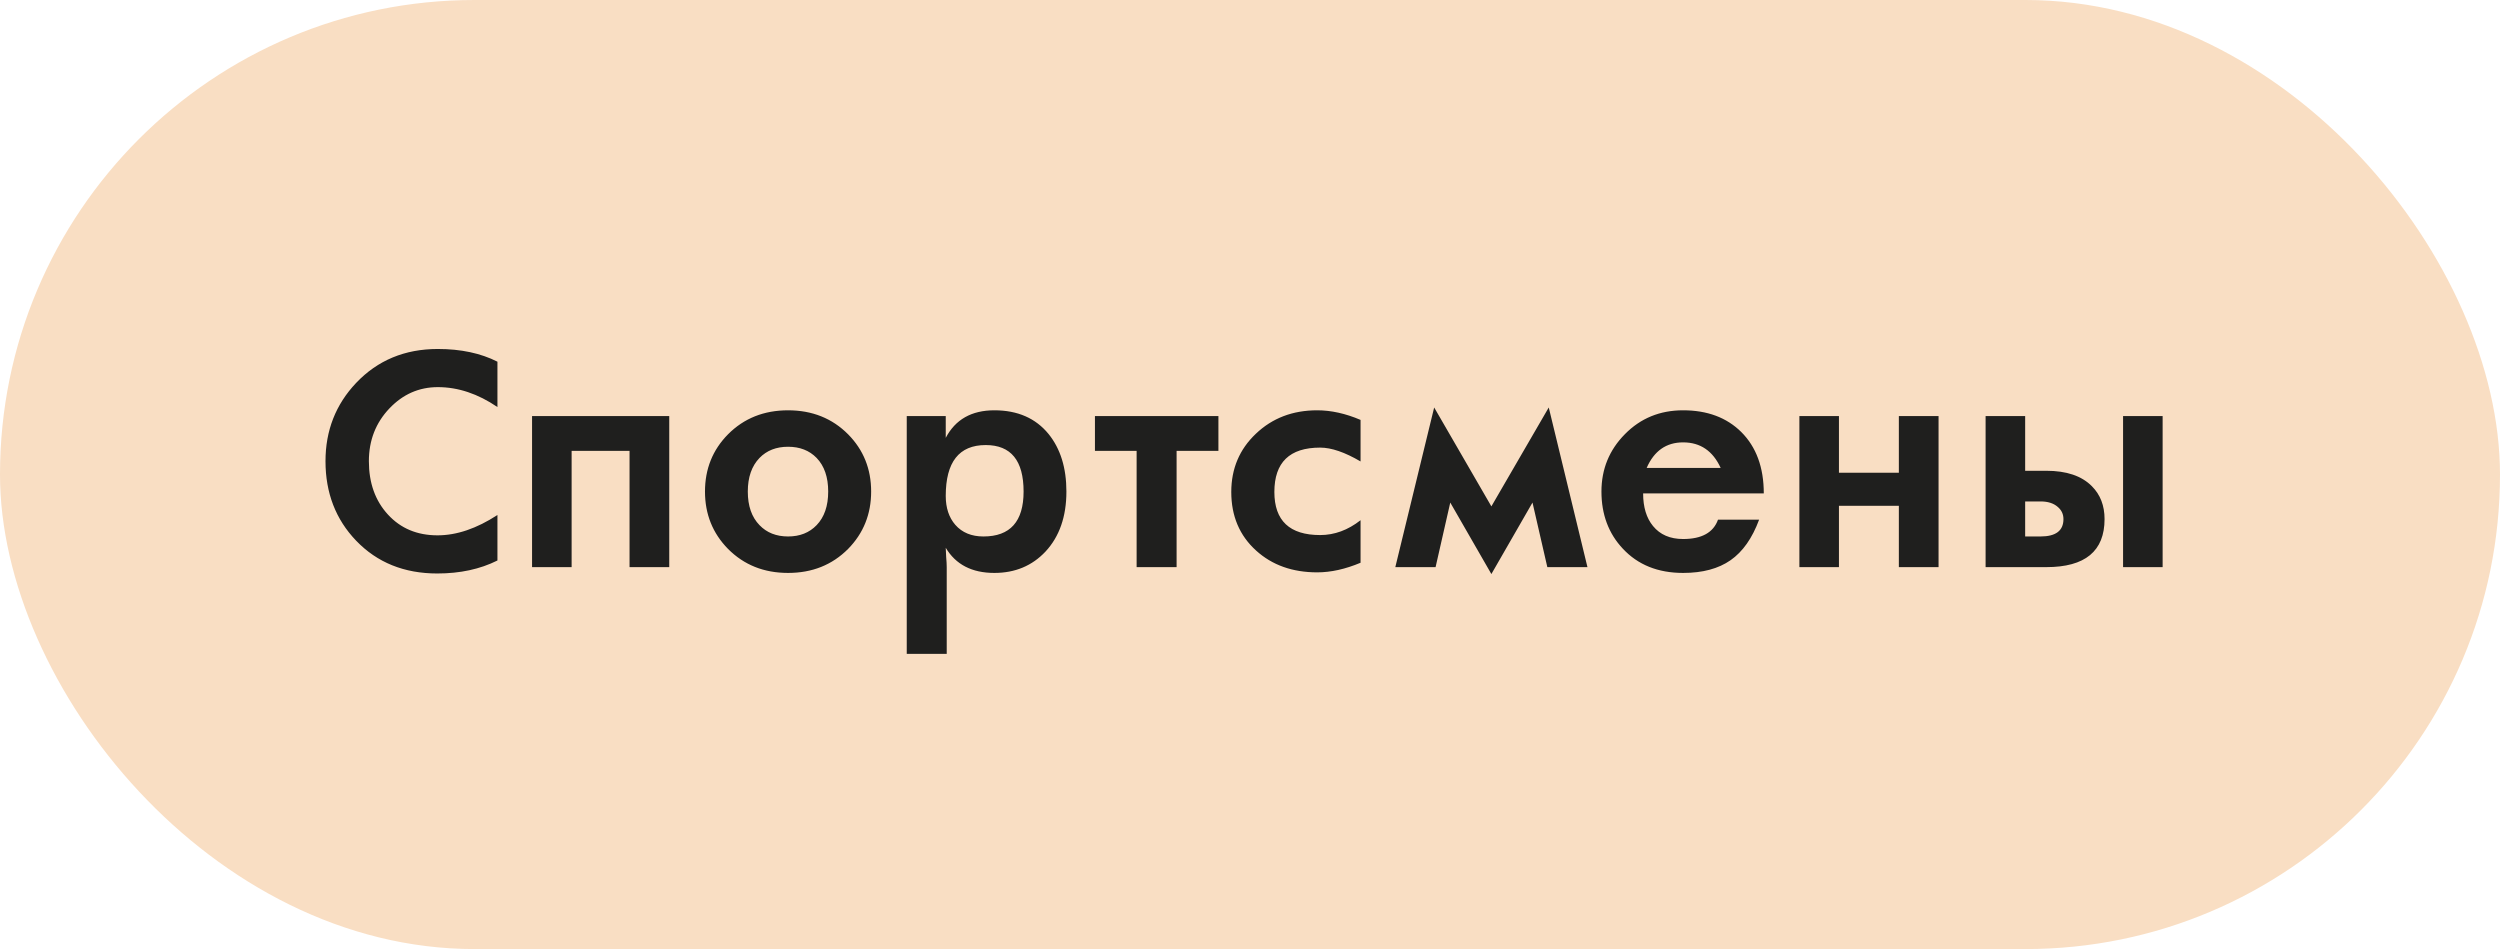
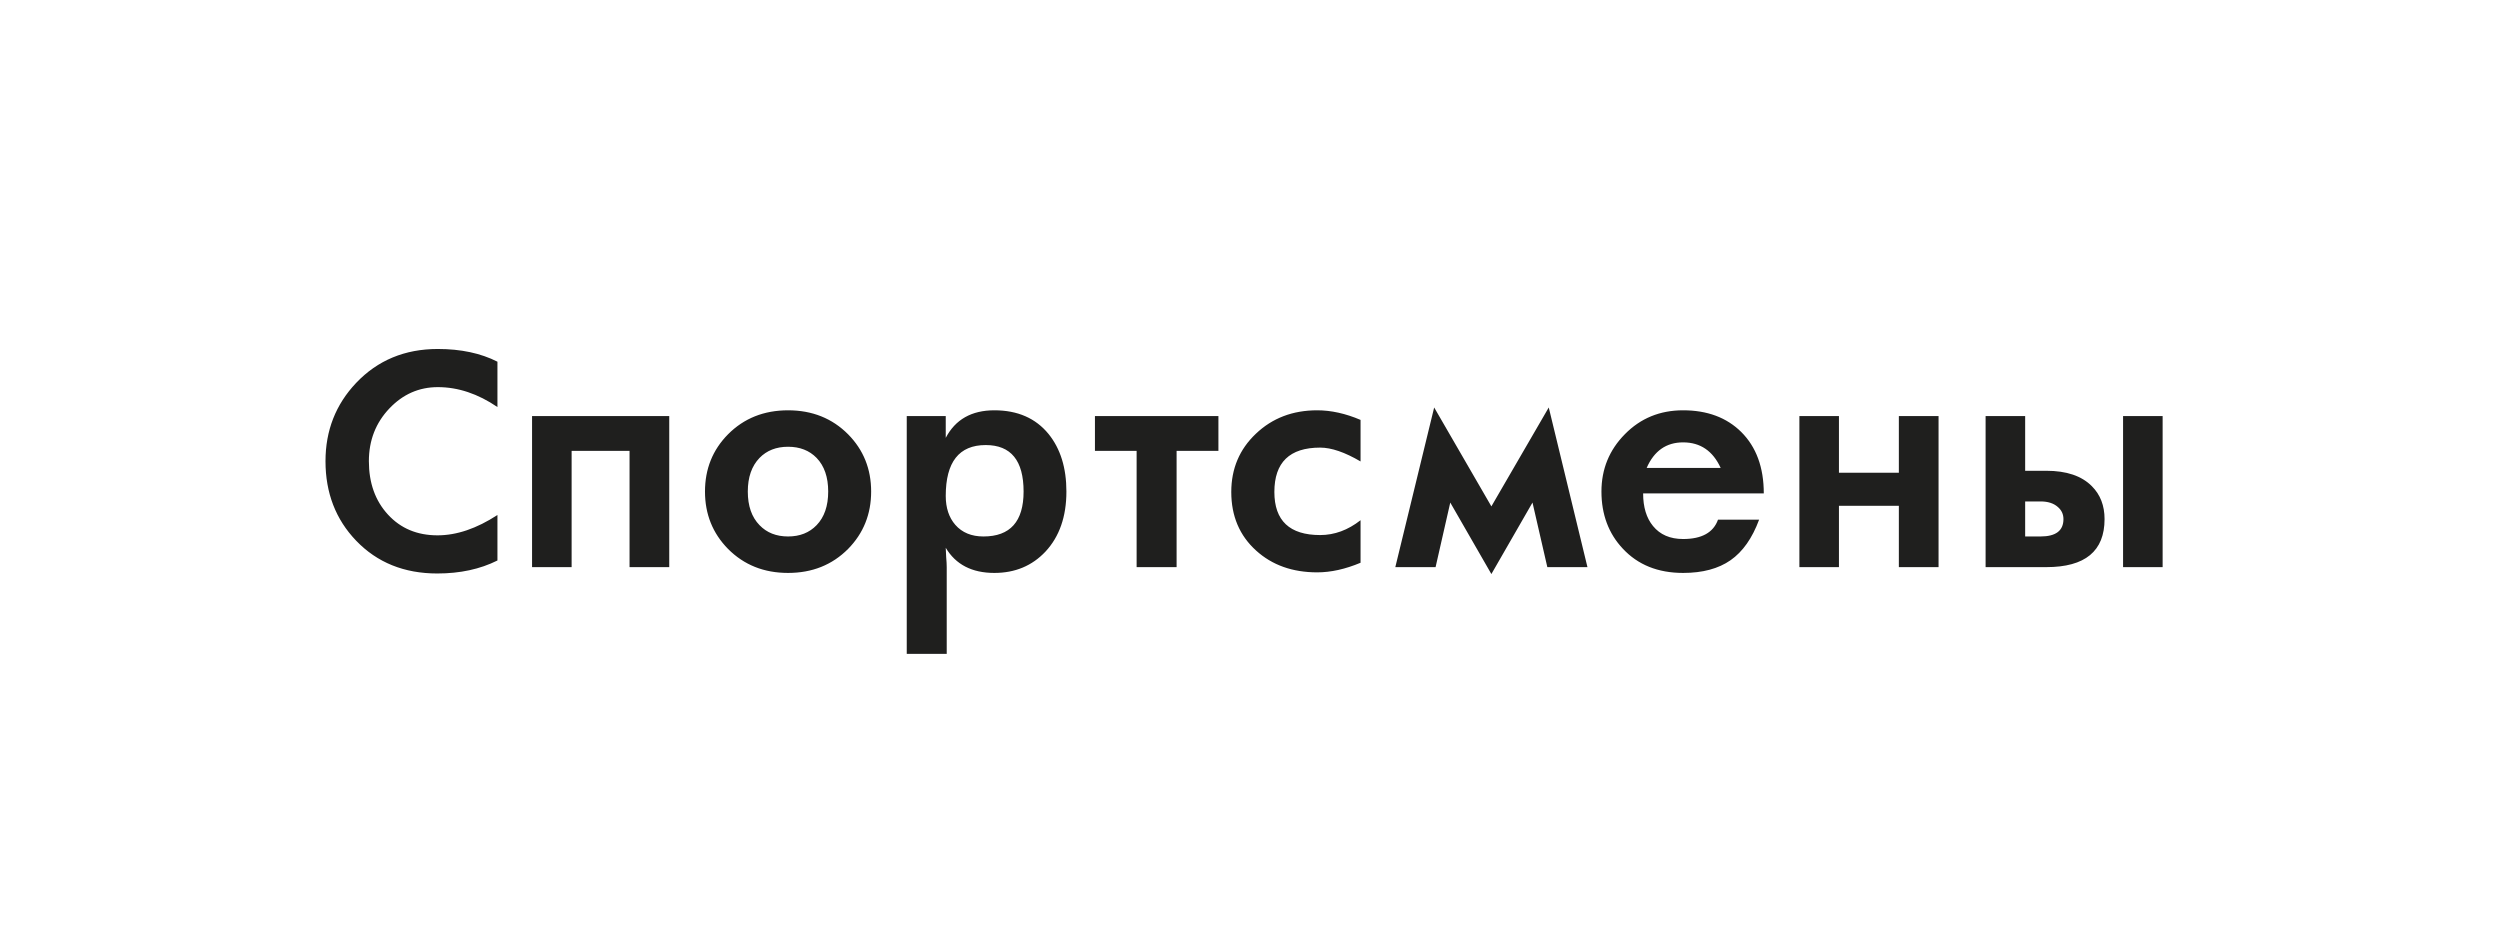
<svg xmlns="http://www.w3.org/2000/svg" width="216" height="82" viewBox="0 0 216 82" fill="none">
-   <rect width="216" height="82" rx="41" fill="#F9DEC3" />
  <path d="M42.979 48.426C41.482 49.175 39.748 49.549 37.779 49.549C34.922 49.549 32.587 48.605 30.772 46.717C29.006 44.878 28.123 42.587 28.123 39.845C28.123 37.2 29.006 34.946 30.772 33.082C32.627 31.129 34.979 30.152 37.828 30.152C39.822 30.152 41.539 30.519 42.979 31.251V35.169C41.294 34.022 39.577 33.448 37.828 33.448C36.208 33.448 34.817 34.059 33.653 35.279C32.465 36.524 31.871 38.046 31.871 39.845C31.871 41.725 32.42 43.263 33.519 44.459C34.617 45.655 36.045 46.253 37.803 46.253C39.455 46.253 41.181 45.667 42.979 44.496V48.426ZM57.823 49H54.393V38.954H49.388V49H45.97V35.951H57.823V49ZM75.267 42.469C75.267 44.422 74.603 46.074 73.277 47.425C71.901 48.809 70.172 49.501 68.089 49.501C66.005 49.501 64.276 48.809 62.901 47.425C61.574 46.074 60.911 44.422 60.911 42.469C60.911 40.516 61.574 38.868 62.901 37.525C64.276 36.142 66.005 35.45 68.089 35.45C70.172 35.45 71.901 36.142 73.277 37.525C74.603 38.868 75.267 40.516 75.267 42.469ZM71.556 42.469C71.556 41.224 71.222 40.256 70.555 39.564C69.928 38.921 69.106 38.6 68.089 38.6C67.072 38.6 66.25 38.921 65.623 39.564C64.948 40.264 64.61 41.232 64.61 42.469C64.61 43.714 64.948 44.683 65.623 45.374C66.25 46.026 67.072 46.351 68.089 46.351C69.106 46.351 69.928 46.026 70.555 45.374C71.222 44.683 71.556 43.714 71.556 42.469ZM92.137 42.469C92.137 44.634 91.534 46.363 90.33 47.657C89.174 48.886 87.701 49.501 85.911 49.501C83.974 49.501 82.575 48.776 81.712 47.328C81.712 47.498 81.724 47.763 81.749 48.121C81.781 48.471 81.797 48.764 81.797 49V56.495H78.343V35.951H81.712V37.831C82.542 36.244 83.942 35.45 85.911 35.45C87.921 35.45 89.484 36.134 90.599 37.501C91.624 38.77 92.137 40.427 92.137 42.469ZM88.438 42.469C88.438 39.792 87.347 38.453 85.166 38.453C82.863 38.453 81.712 39.918 81.712 42.848C81.712 43.881 81.989 44.715 82.542 45.35C83.128 46.017 83.938 46.351 84.971 46.351C87.282 46.351 88.438 45.057 88.438 42.469ZM105.271 38.954H101.658V49H98.204V38.954H94.603V35.951H105.271V38.954ZM117.552 48.622C116.233 49.175 114.984 49.452 113.804 49.452C111.672 49.452 109.914 48.825 108.531 47.572C107.098 46.278 106.382 44.589 106.382 42.506C106.382 40.496 107.09 38.819 108.506 37.477C109.922 36.126 111.688 35.45 113.804 35.45C115.009 35.45 116.258 35.727 117.552 36.28V39.869C116.193 39.072 115.029 38.673 114.061 38.673C111.424 38.673 110.105 39.95 110.105 42.506C110.105 44.988 111.424 46.229 114.061 46.229C115.298 46.229 116.461 45.802 117.552 44.947V48.622ZM137.156 49H133.689L132.408 43.421L128.855 49.598L125.303 43.421L124.034 49H120.555L123.912 35.206L128.855 43.751L133.812 35.206L137.156 49ZM152.391 42.628H141.966C141.966 43.816 142.251 44.756 142.82 45.448C143.431 46.197 144.297 46.571 145.42 46.571C147.032 46.571 148.037 46.013 148.436 44.898H151.988C151.394 46.502 150.572 47.669 149.522 48.402C148.472 49.134 147.105 49.501 145.42 49.501C143.248 49.501 141.51 48.801 140.208 47.401C138.979 46.091 138.365 44.447 138.365 42.469C138.365 40.532 139.04 38.88 140.391 37.513C141.742 36.138 143.418 35.45 145.42 35.45C147.504 35.45 149.176 36.073 150.438 37.318C151.74 38.612 152.391 40.382 152.391 42.628ZM148.667 40.431C147.992 38.958 146.91 38.221 145.42 38.221C143.964 38.221 142.914 38.958 142.271 40.431H148.667ZM167.491 49H164.061V43.702H158.885V49H155.467V35.951H158.885V40.846H164.061V35.951H167.491V49ZM186.851 49H183.433V35.951H186.851V49ZM181.834 44.85C181.834 47.617 180.158 49 176.805 49H171.556V35.951H174.974V40.675H176.805C178.546 40.675 179.856 41.118 180.735 42.005C181.468 42.738 181.834 43.686 181.834 44.85ZM178.282 44.85C178.282 44.426 178.119 44.077 177.793 43.8C177.435 43.482 176.939 43.324 176.304 43.324H174.974V46.351H176.304C177.623 46.351 178.282 45.851 178.282 44.85Z" fill="#1F1F1E" />
</svg>